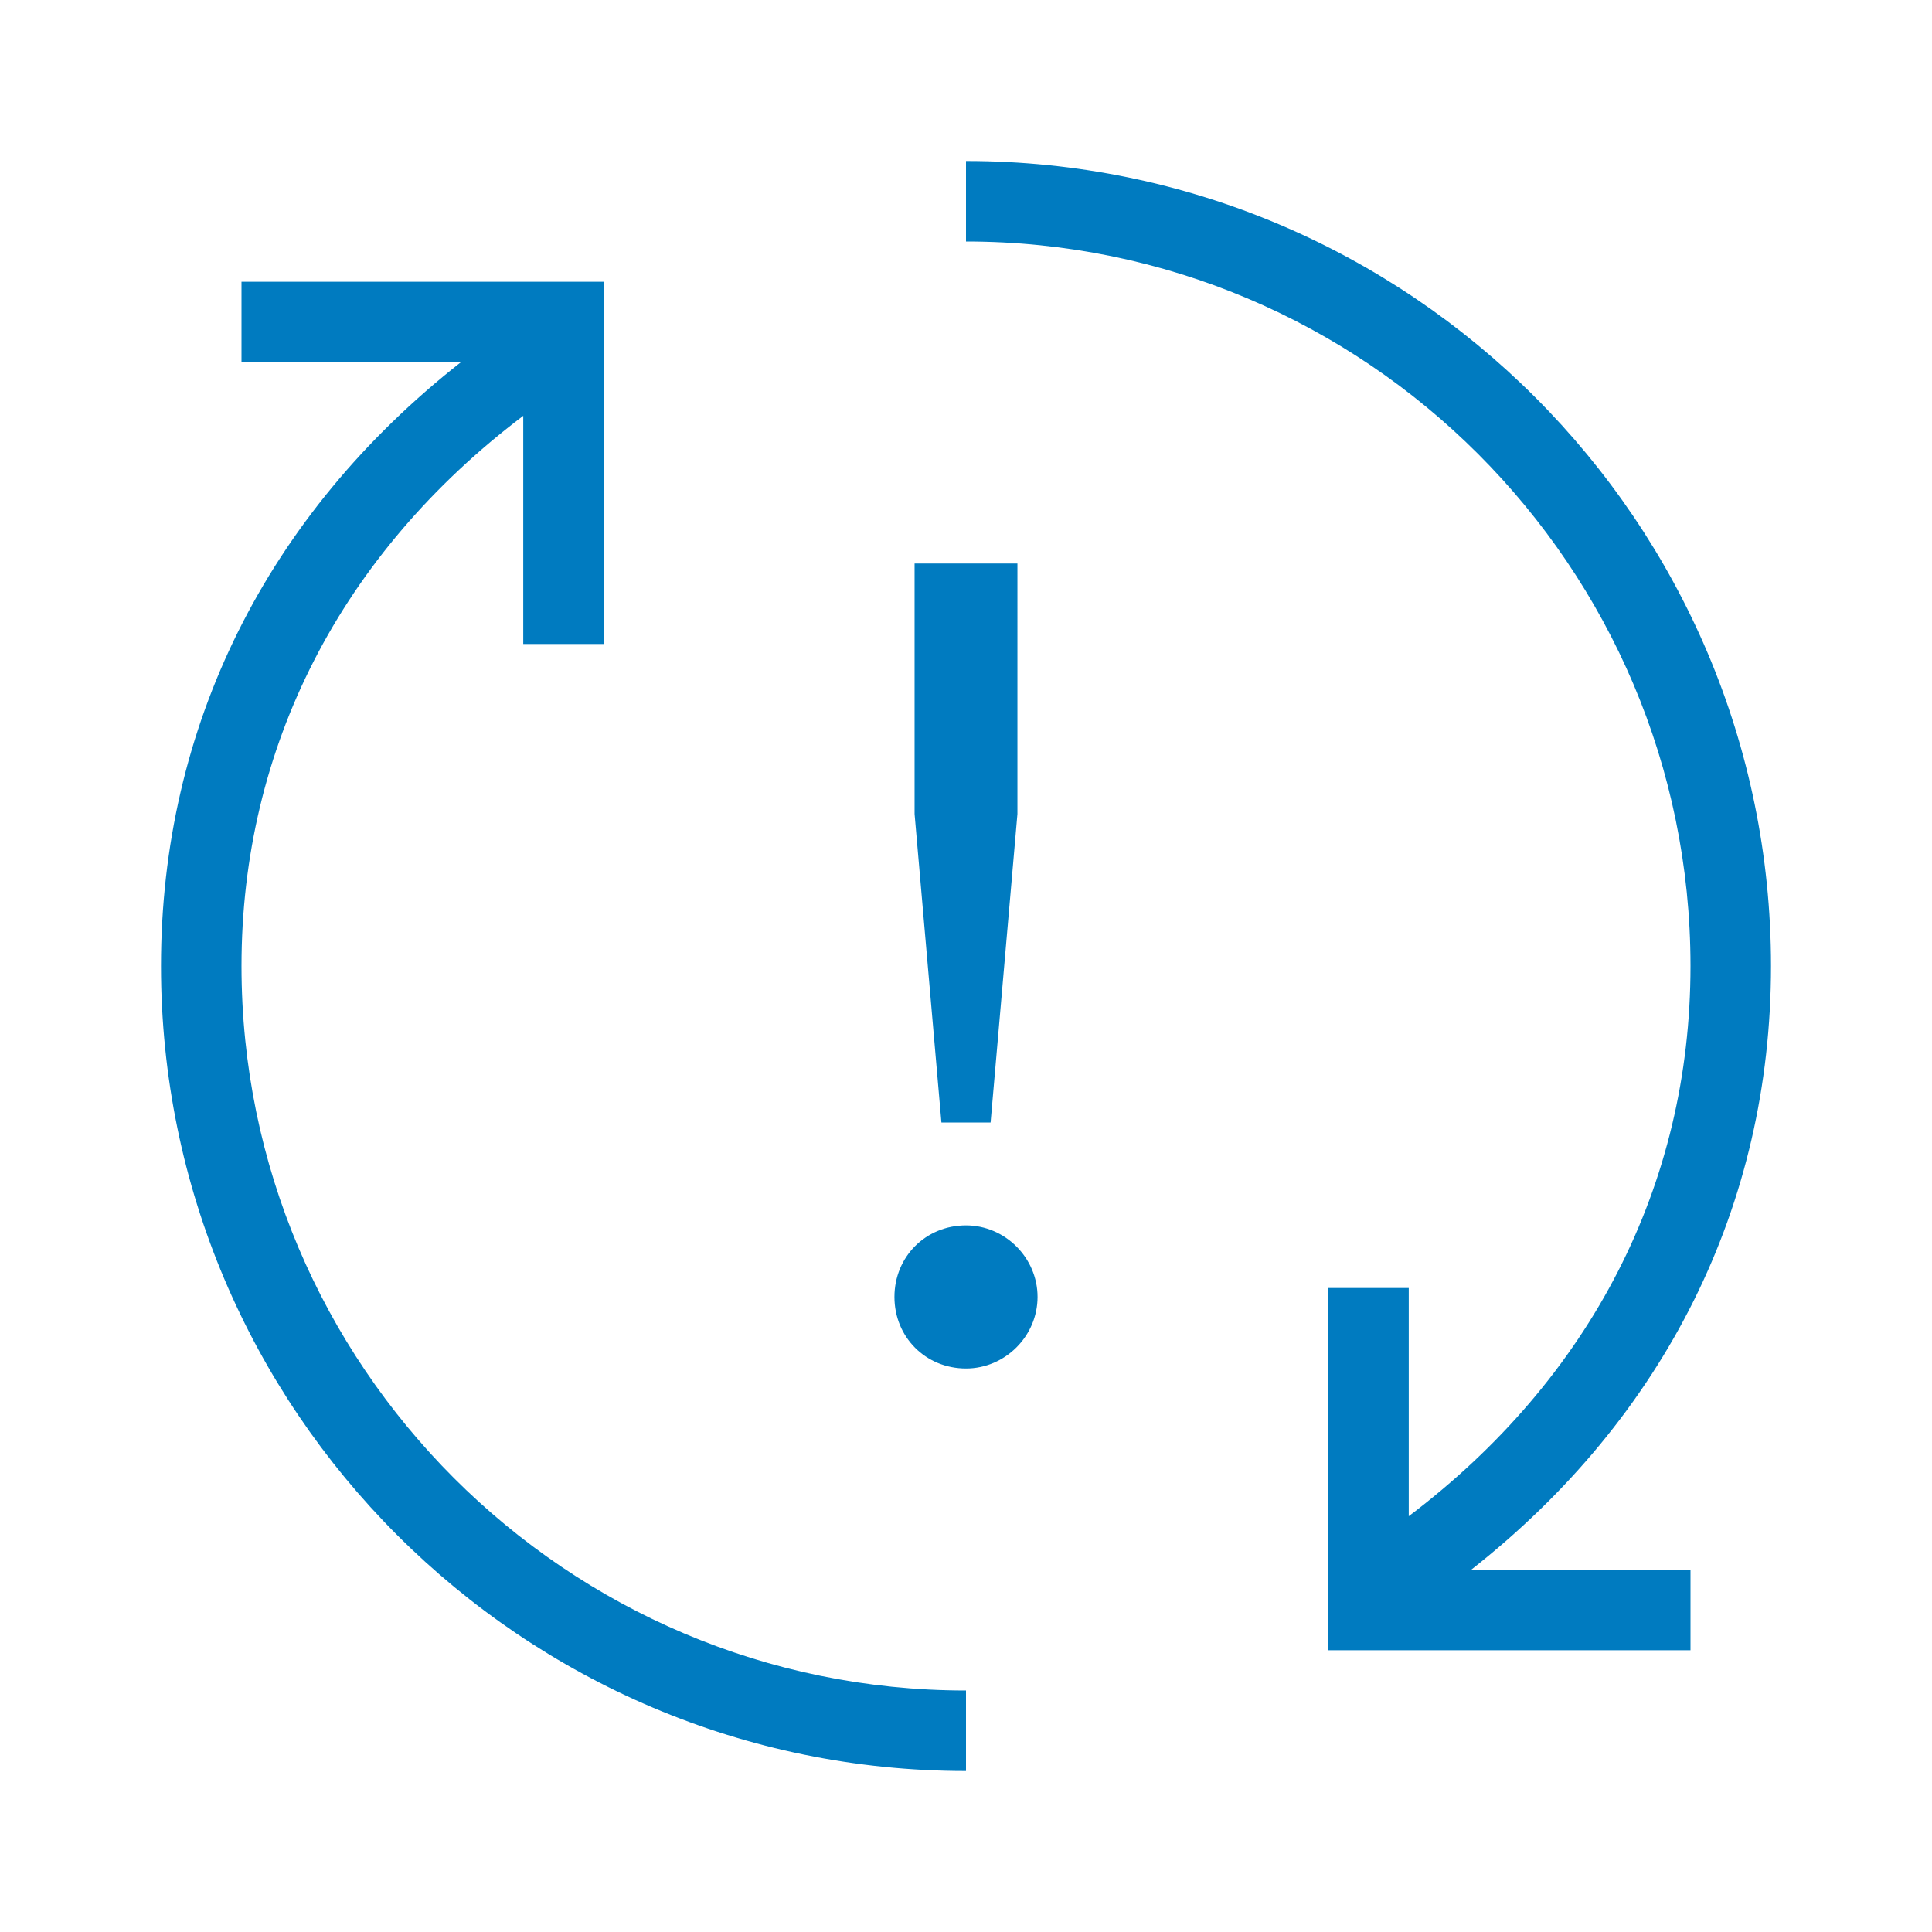
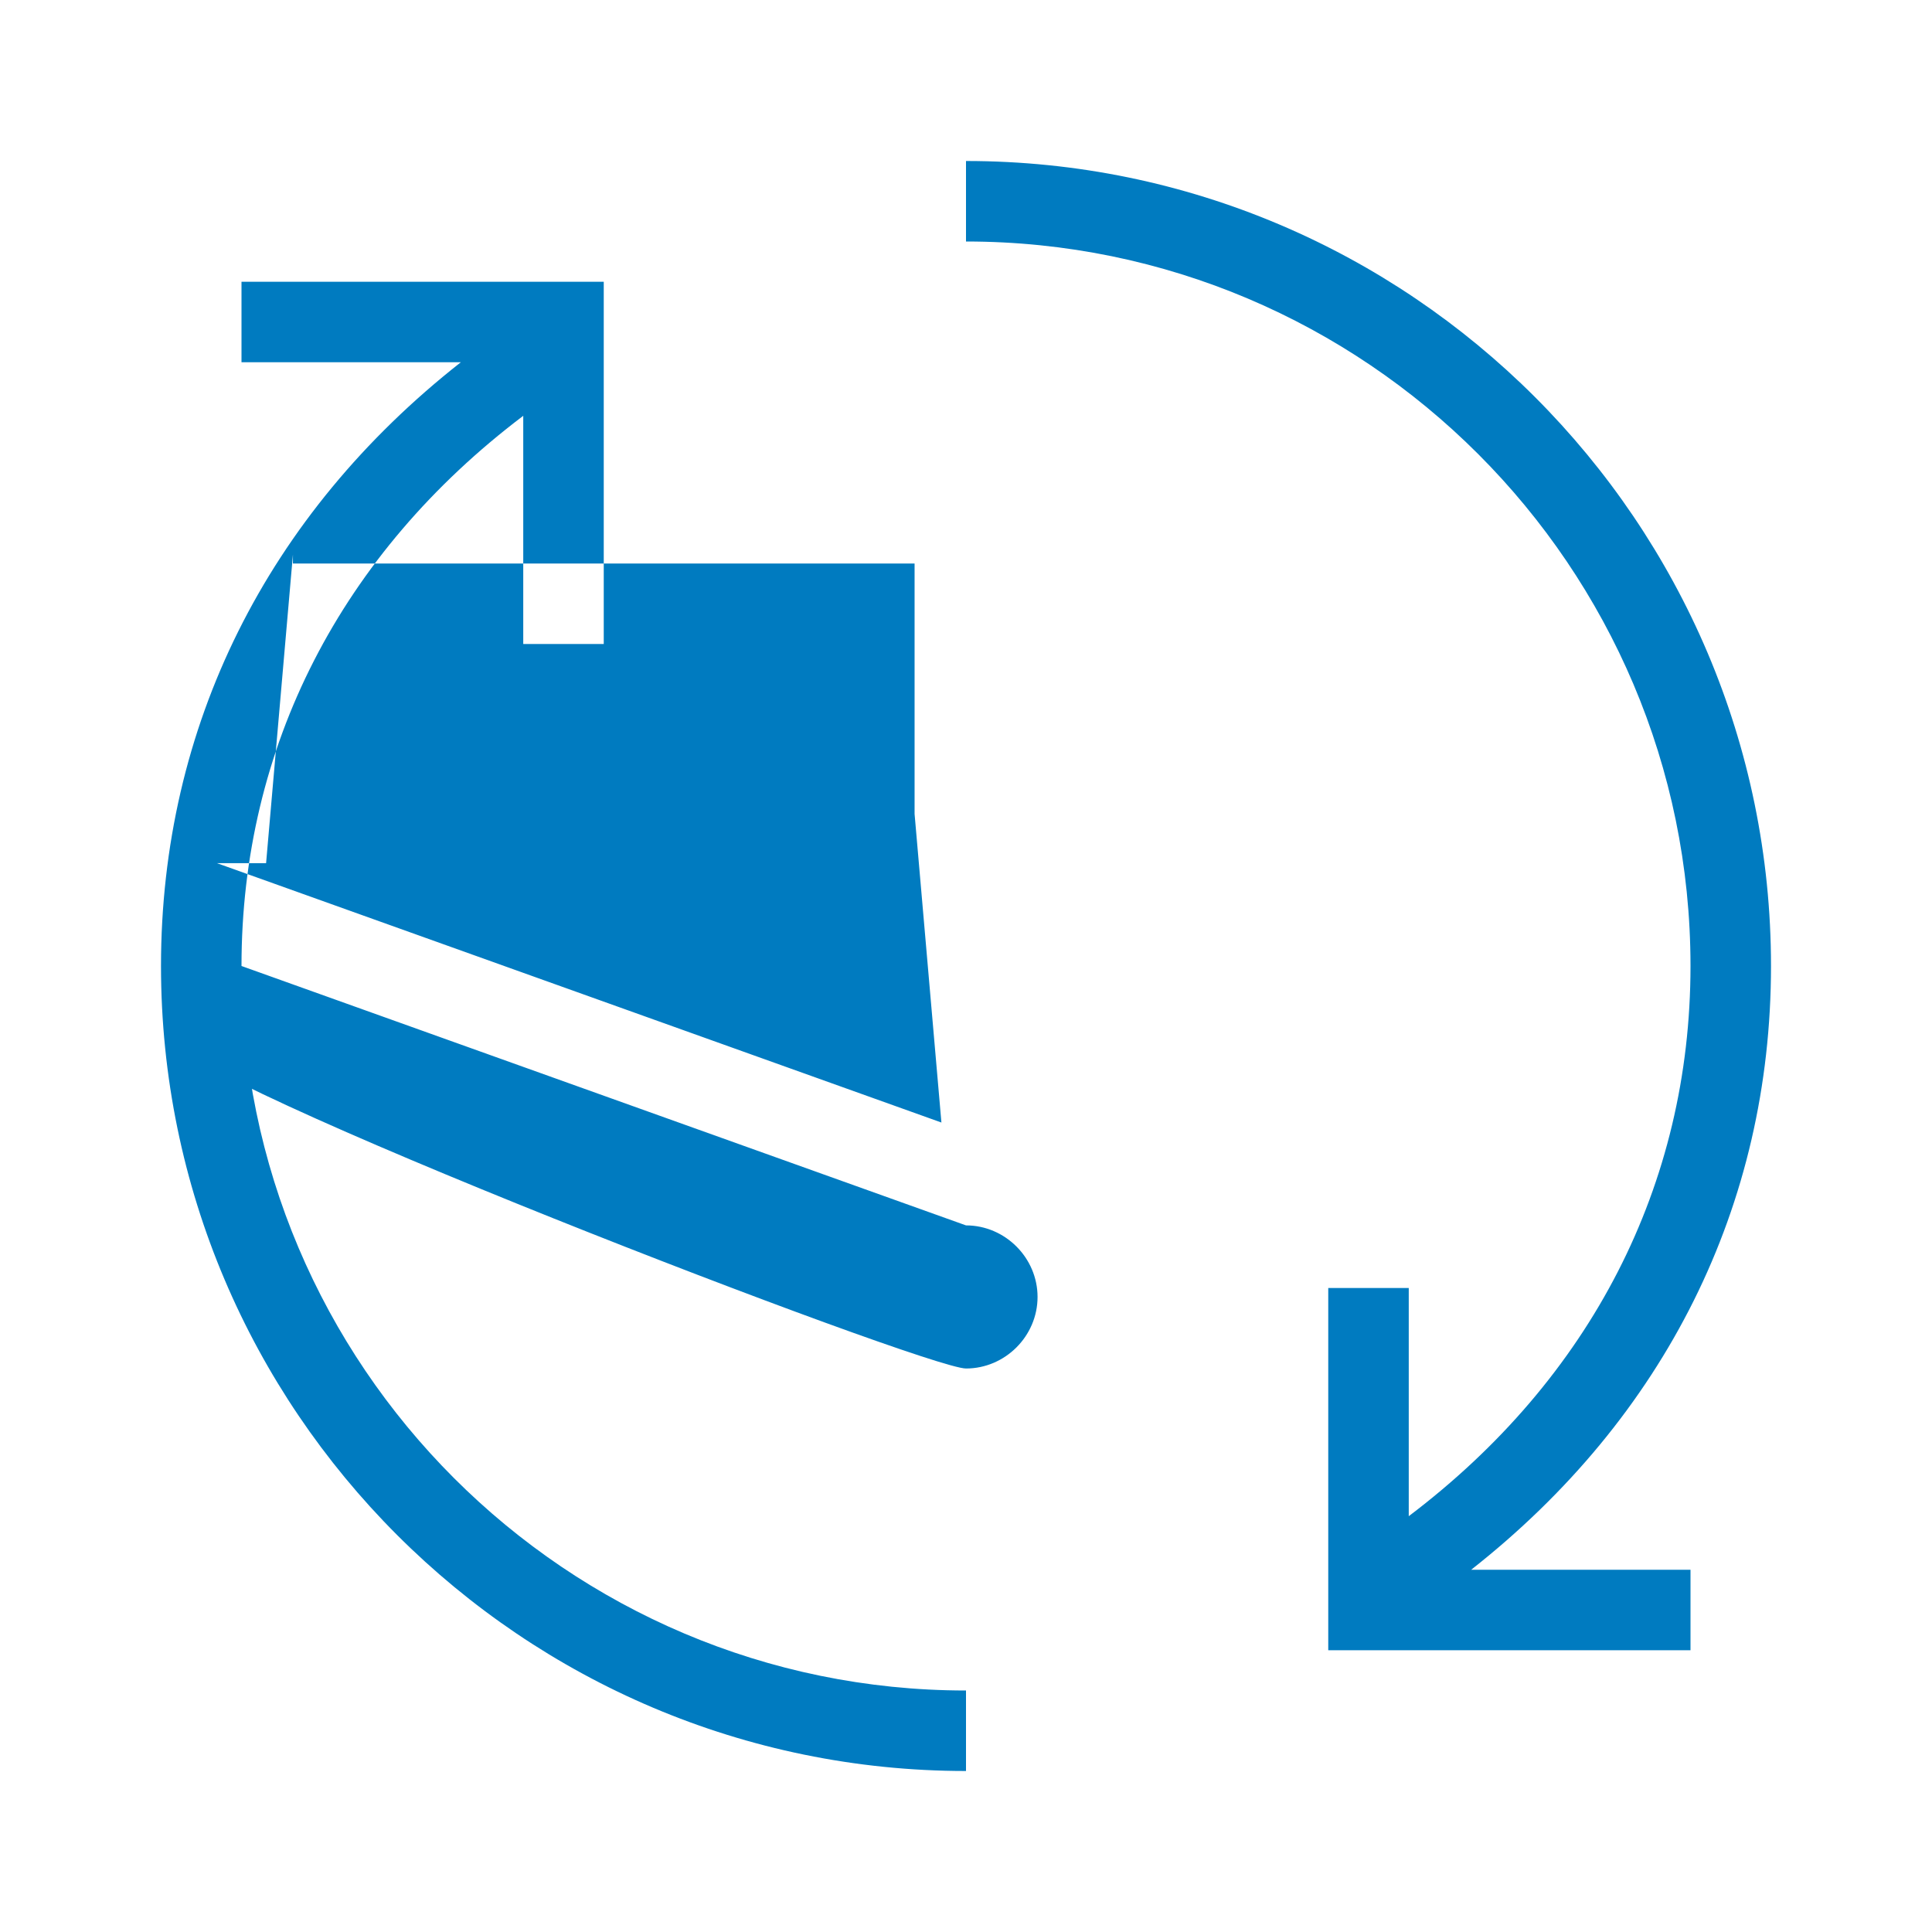
<svg xmlns="http://www.w3.org/2000/svg" viewBox="0 0 192 192">
-   <path d="M146.203 156H168v8h-36v-36h8v22.677c18.098-13.688 28-32.923 28-54.677 0-39.701-32.299-72-72-72v-8c44.112 0 80 35.888 80 80 0 23.794-10.522 44.85-29.797 60zM24 96c0-21.754 9.902-40.99 28-54.677V64h8V28H24v8h21.797C26.522 51.15 16 72.206 16 96c0 44.112 35.888 80 80 80v-8c-39.701 0-72-32.299-72-72zm72 25.778c-4 0-7.111 3.11-7.111 7.11S92 136 96 136c3.89 0 7.111-3.222 7.111-7.111s-3.222-7.111-7.111-7.111zm-2.444-10.222h4.888l2.667-30.667V56H90.89v24.889l2.667 30.667z" style="fill: #007bc0;" />
+   <path d="M146.203 156H168v8h-36v-36h8v22.677c18.098-13.688 28-32.923 28-54.677 0-39.701-32.299-72-72-72v-8c44.112 0 80 35.888 80 80 0 23.794-10.522 44.85-29.797 60zM24 96c0-21.754 9.902-40.99 28-54.677V64h8V28H24v8h21.797C26.522 51.15 16 72.206 16 96c0 44.112 35.888 80 80 80v-8c-39.701 0-72-32.299-72-72zc-4 0-7.111 3.11-7.111 7.11S92 136 96 136c3.89 0 7.111-3.222 7.111-7.111s-3.222-7.111-7.111-7.111zm-2.444-10.222h4.888l2.667-30.667V56H90.89v24.889l2.667 30.667z" style="fill: #007bc0;" />
</svg>